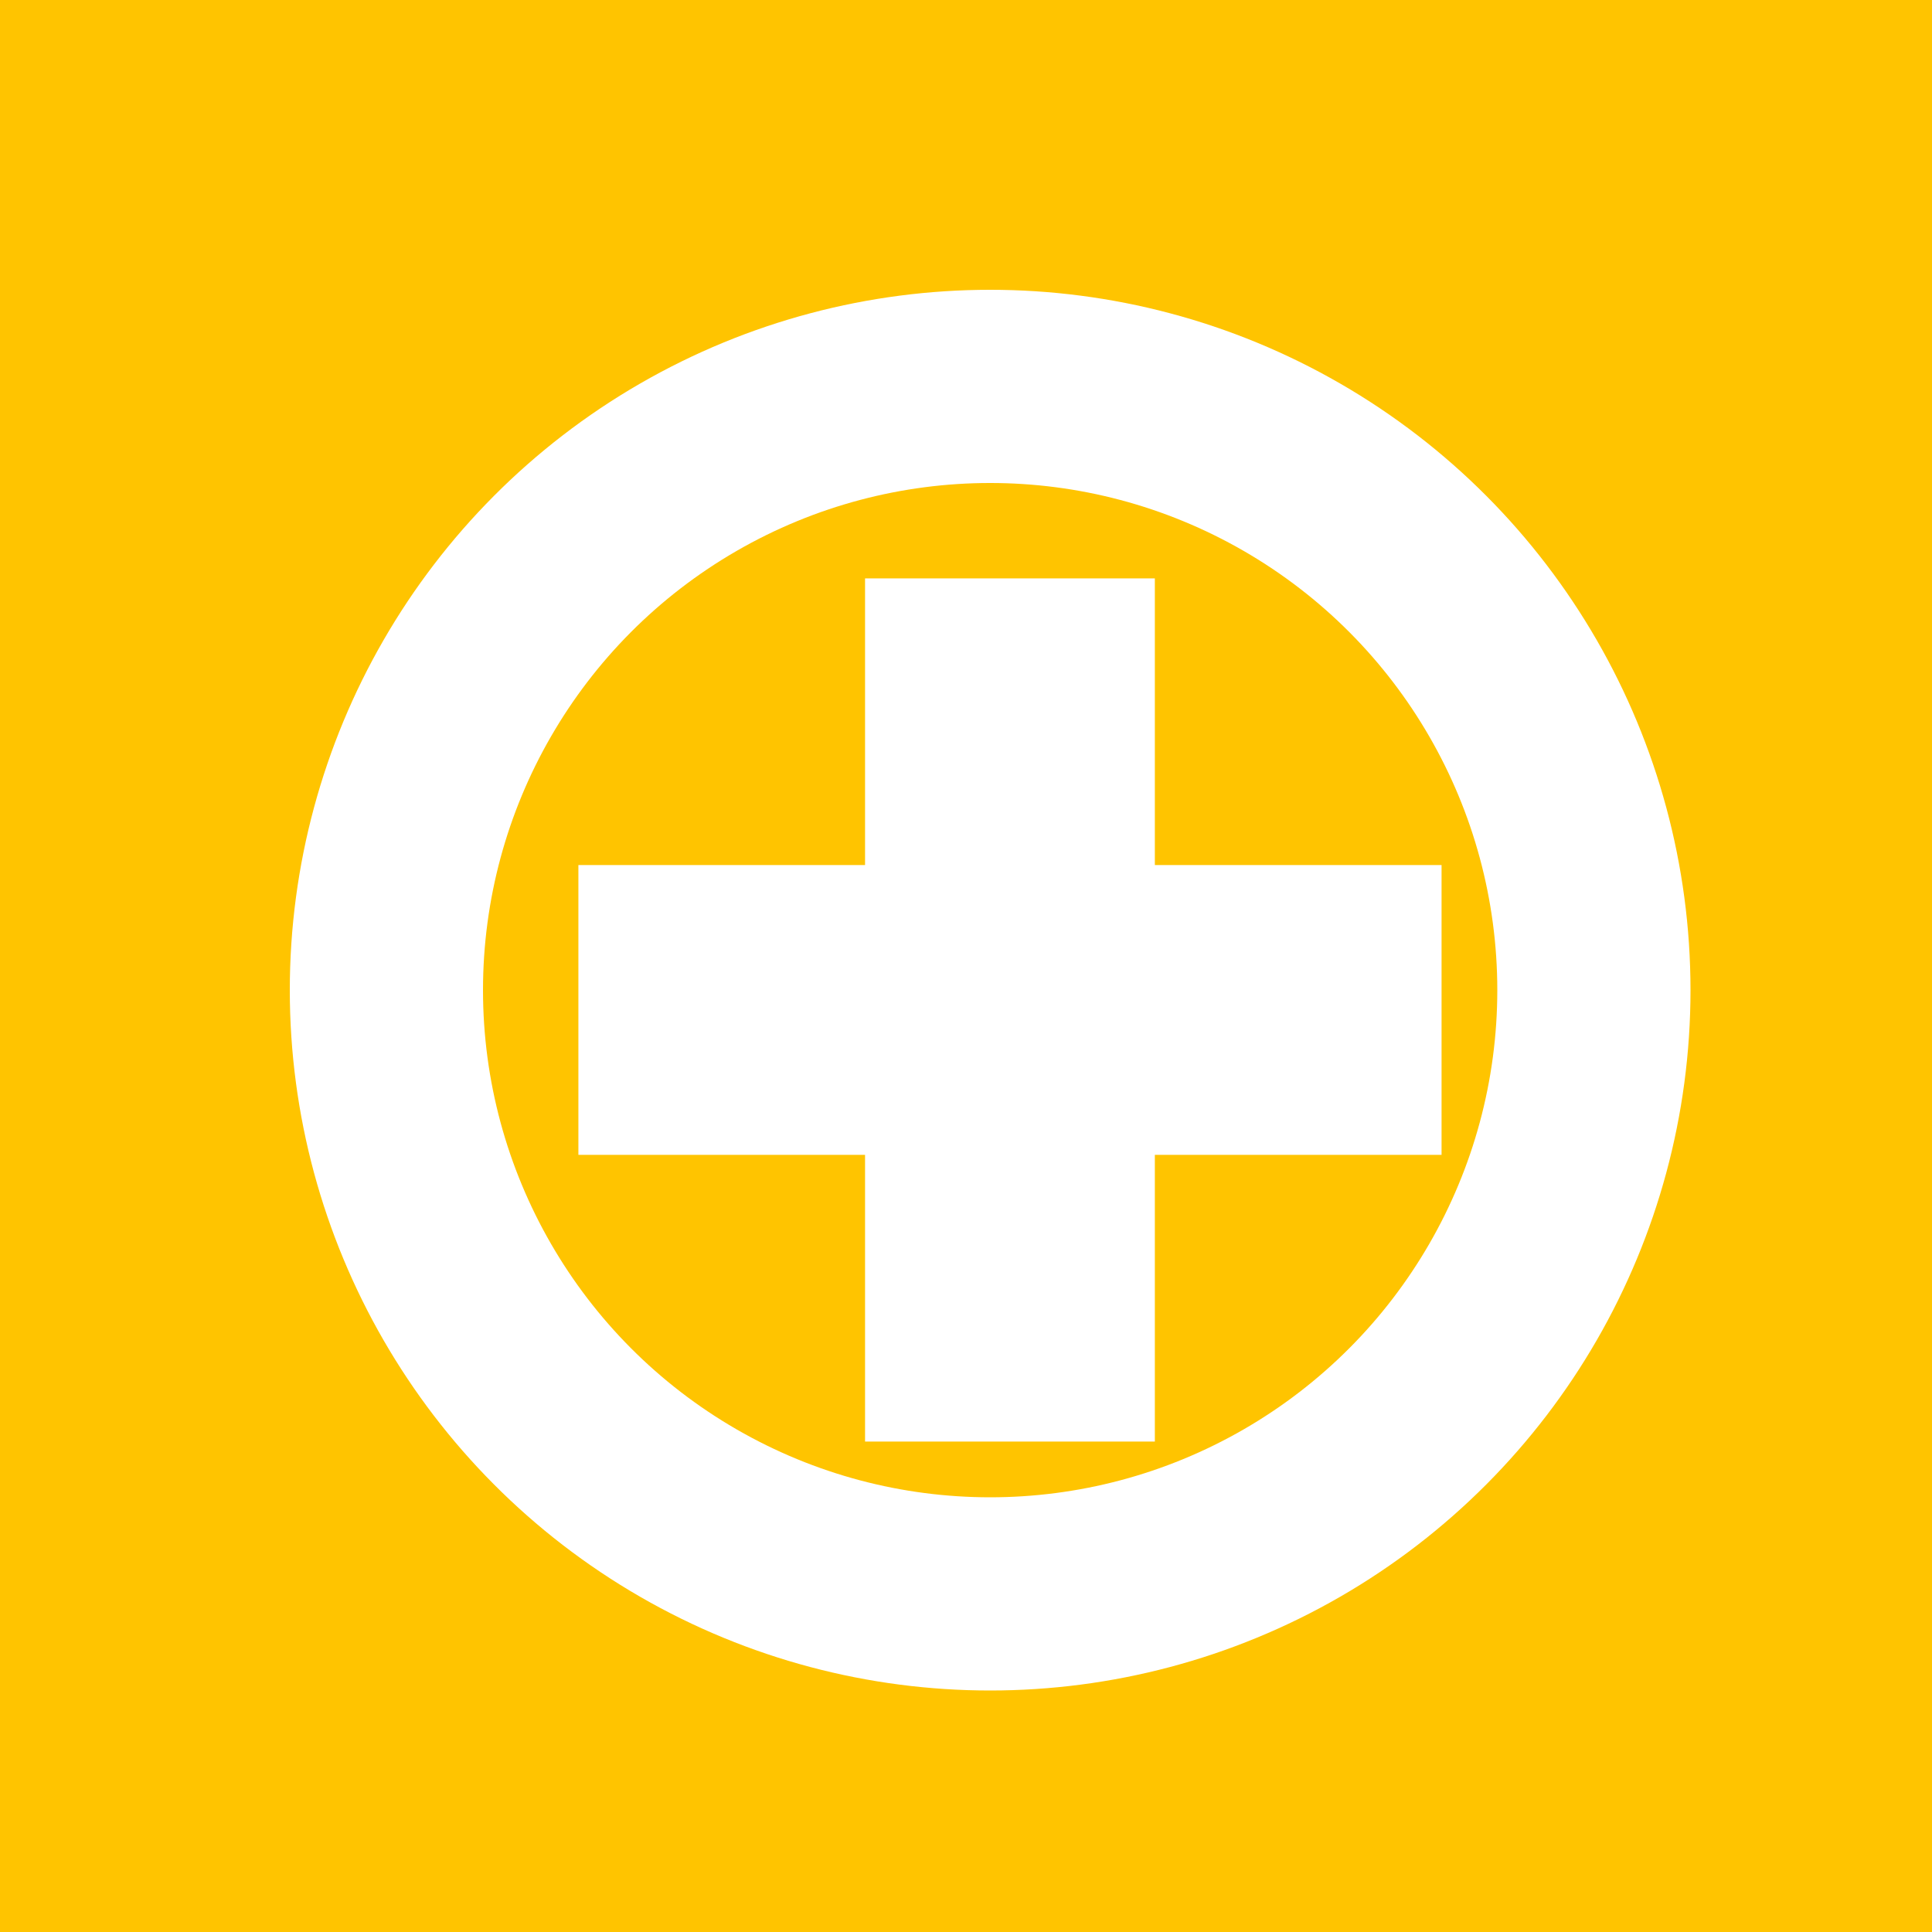
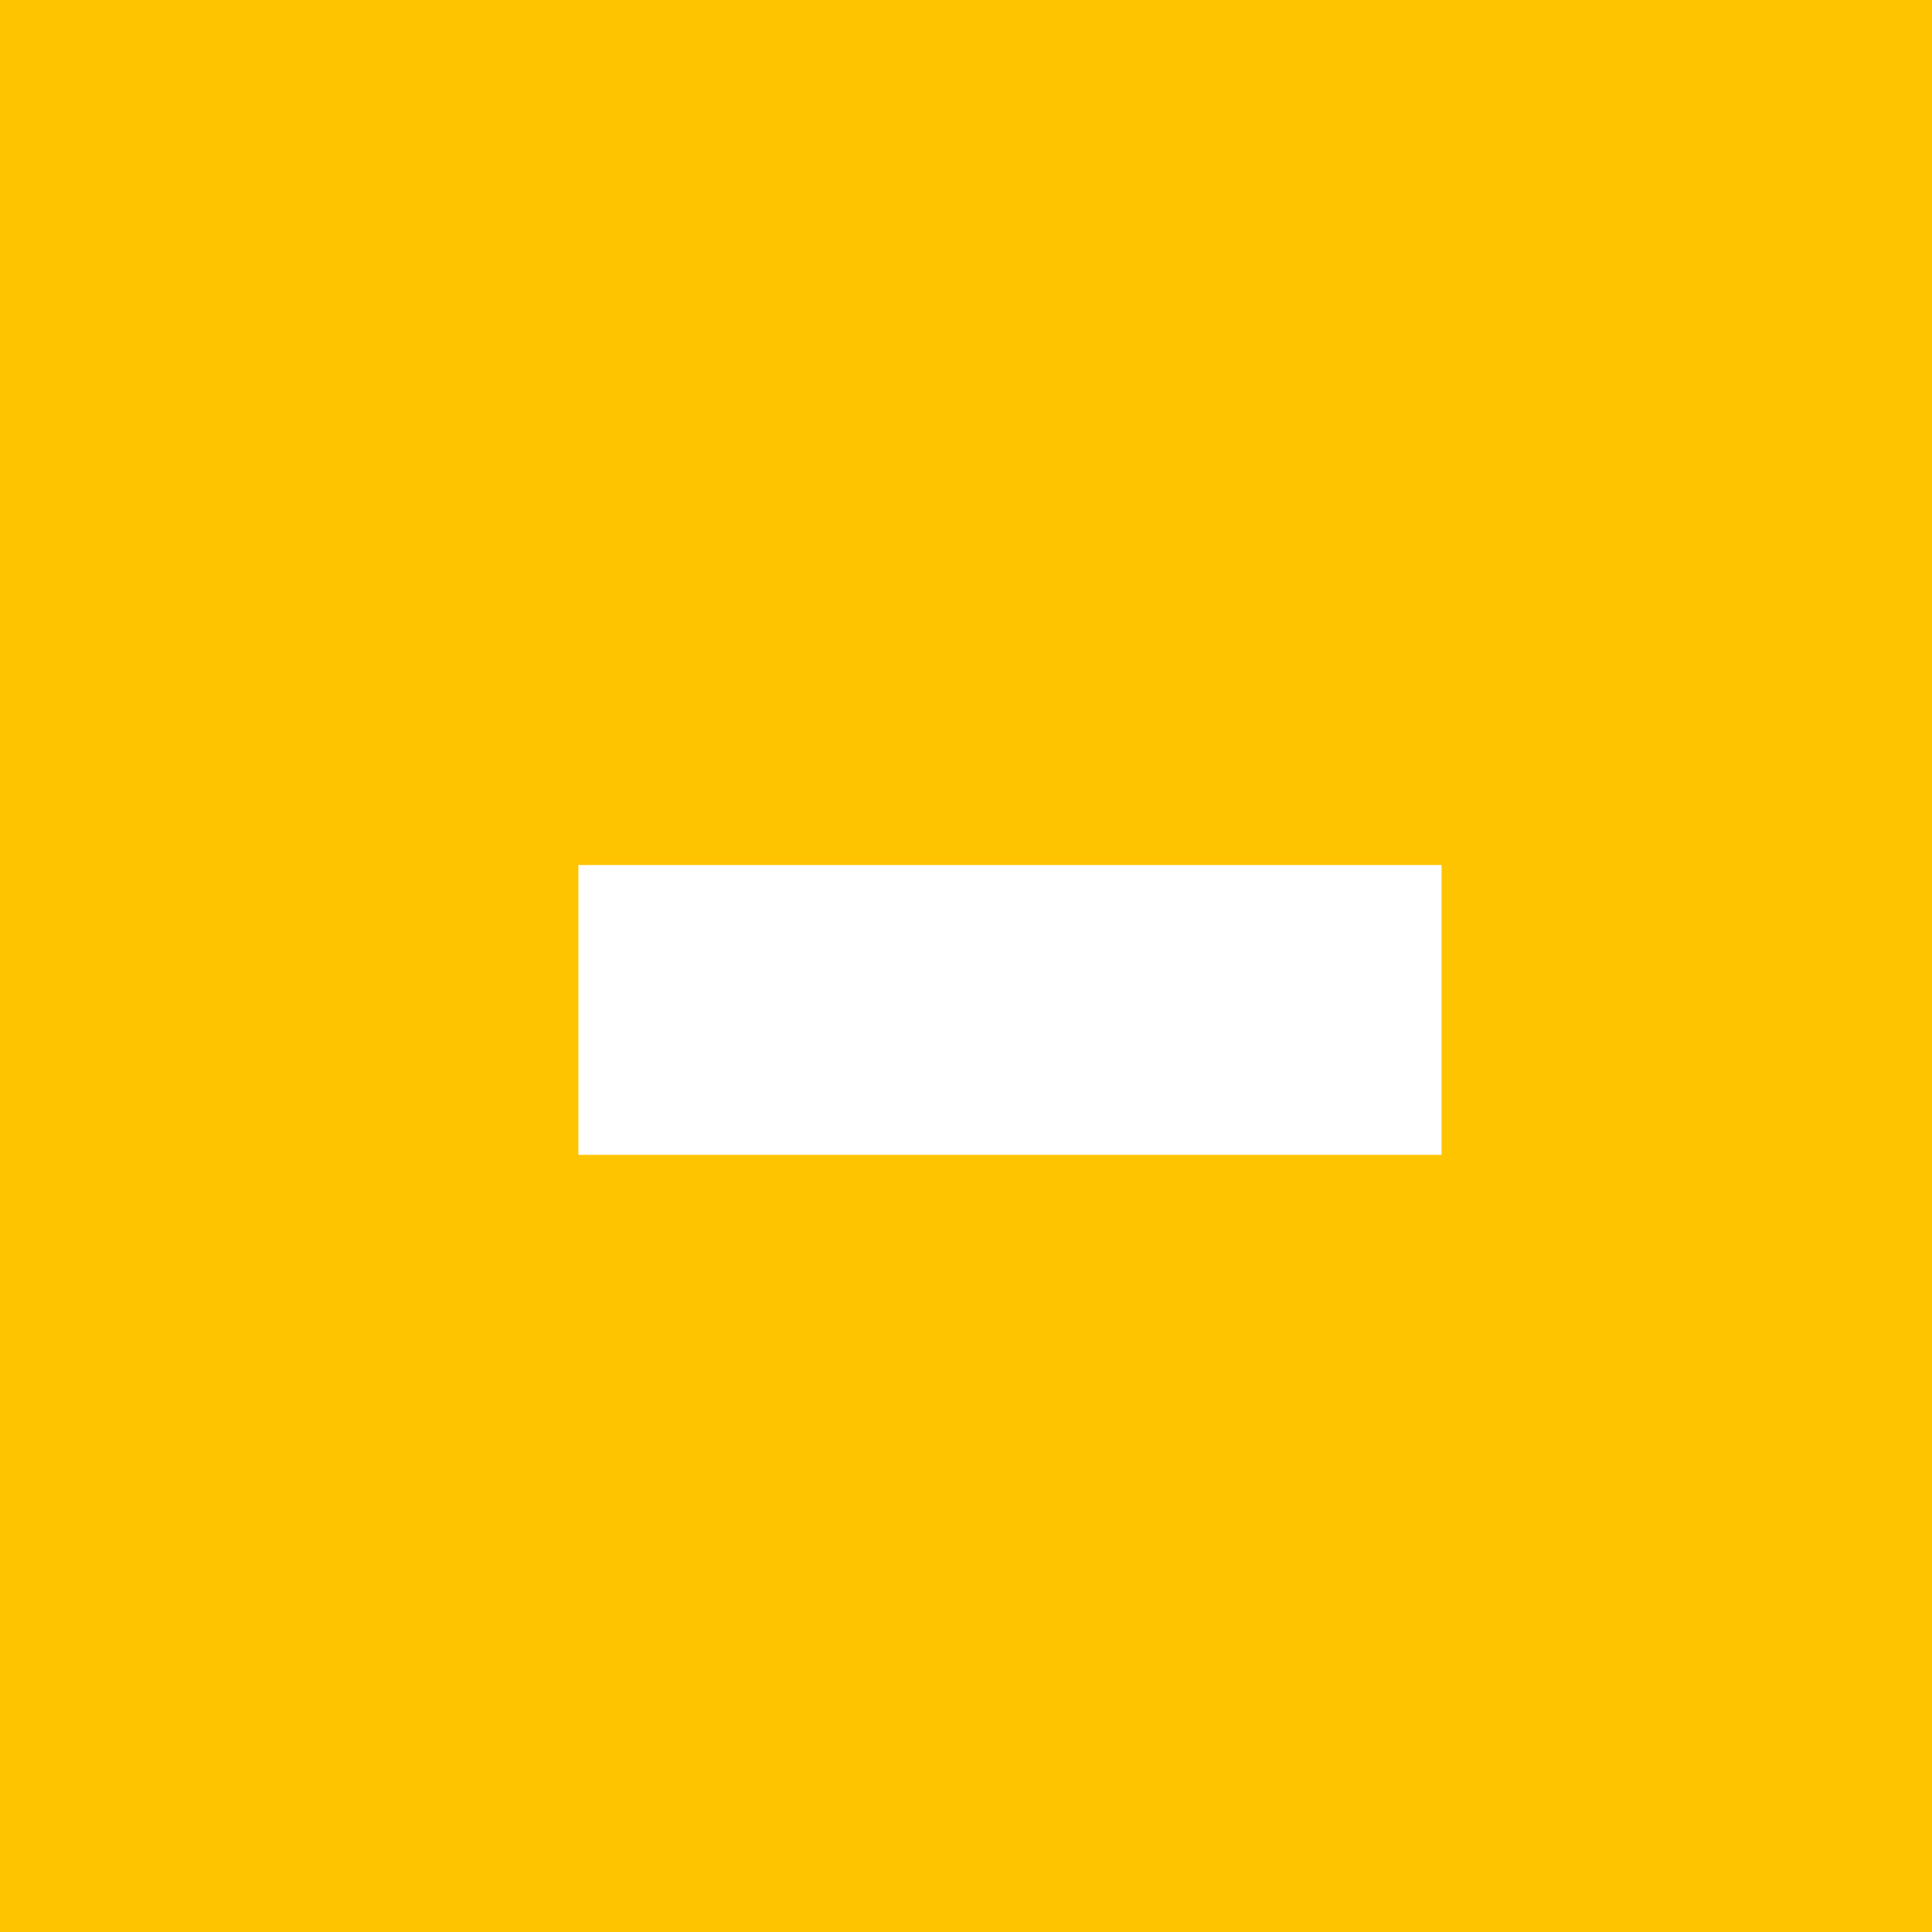
<svg xmlns="http://www.w3.org/2000/svg" width="40" height="40" viewBox="0 0 40 40">
  <g id="Gruppe_51" data-name="Gruppe 51" transform="translate(-203.784 -478.784)">
    <rect id="Rechteck_44" data-name="Rechteck 44" width="40" height="40" transform="translate(203.784 478.784)" fill="#ffc400" />
    <g id="Ellipse_1" data-name="Ellipse 1" transform="translate(209.784 484.784)" fill="none" stroke="#fff" stroke-width="4">
-       <circle cx="14.5" cy="14.5" r="14.5" stroke="none" />
-       <circle cx="14.5" cy="14.5" r="12.5" fill="none" />
-     </g>
-     <line id="Linie_16" data-name="Linie 16" y2="17.871" transform="translate(224.694 490.759)" fill="none" stroke="#fff" stroke-width="6" />
+       </g>
    <line id="Linie_17" data-name="Linie 17" x2="17.871" transform="translate(215.759 499.694)" fill="none" stroke="#fff" stroke-width="6" />
  </g>
</svg>